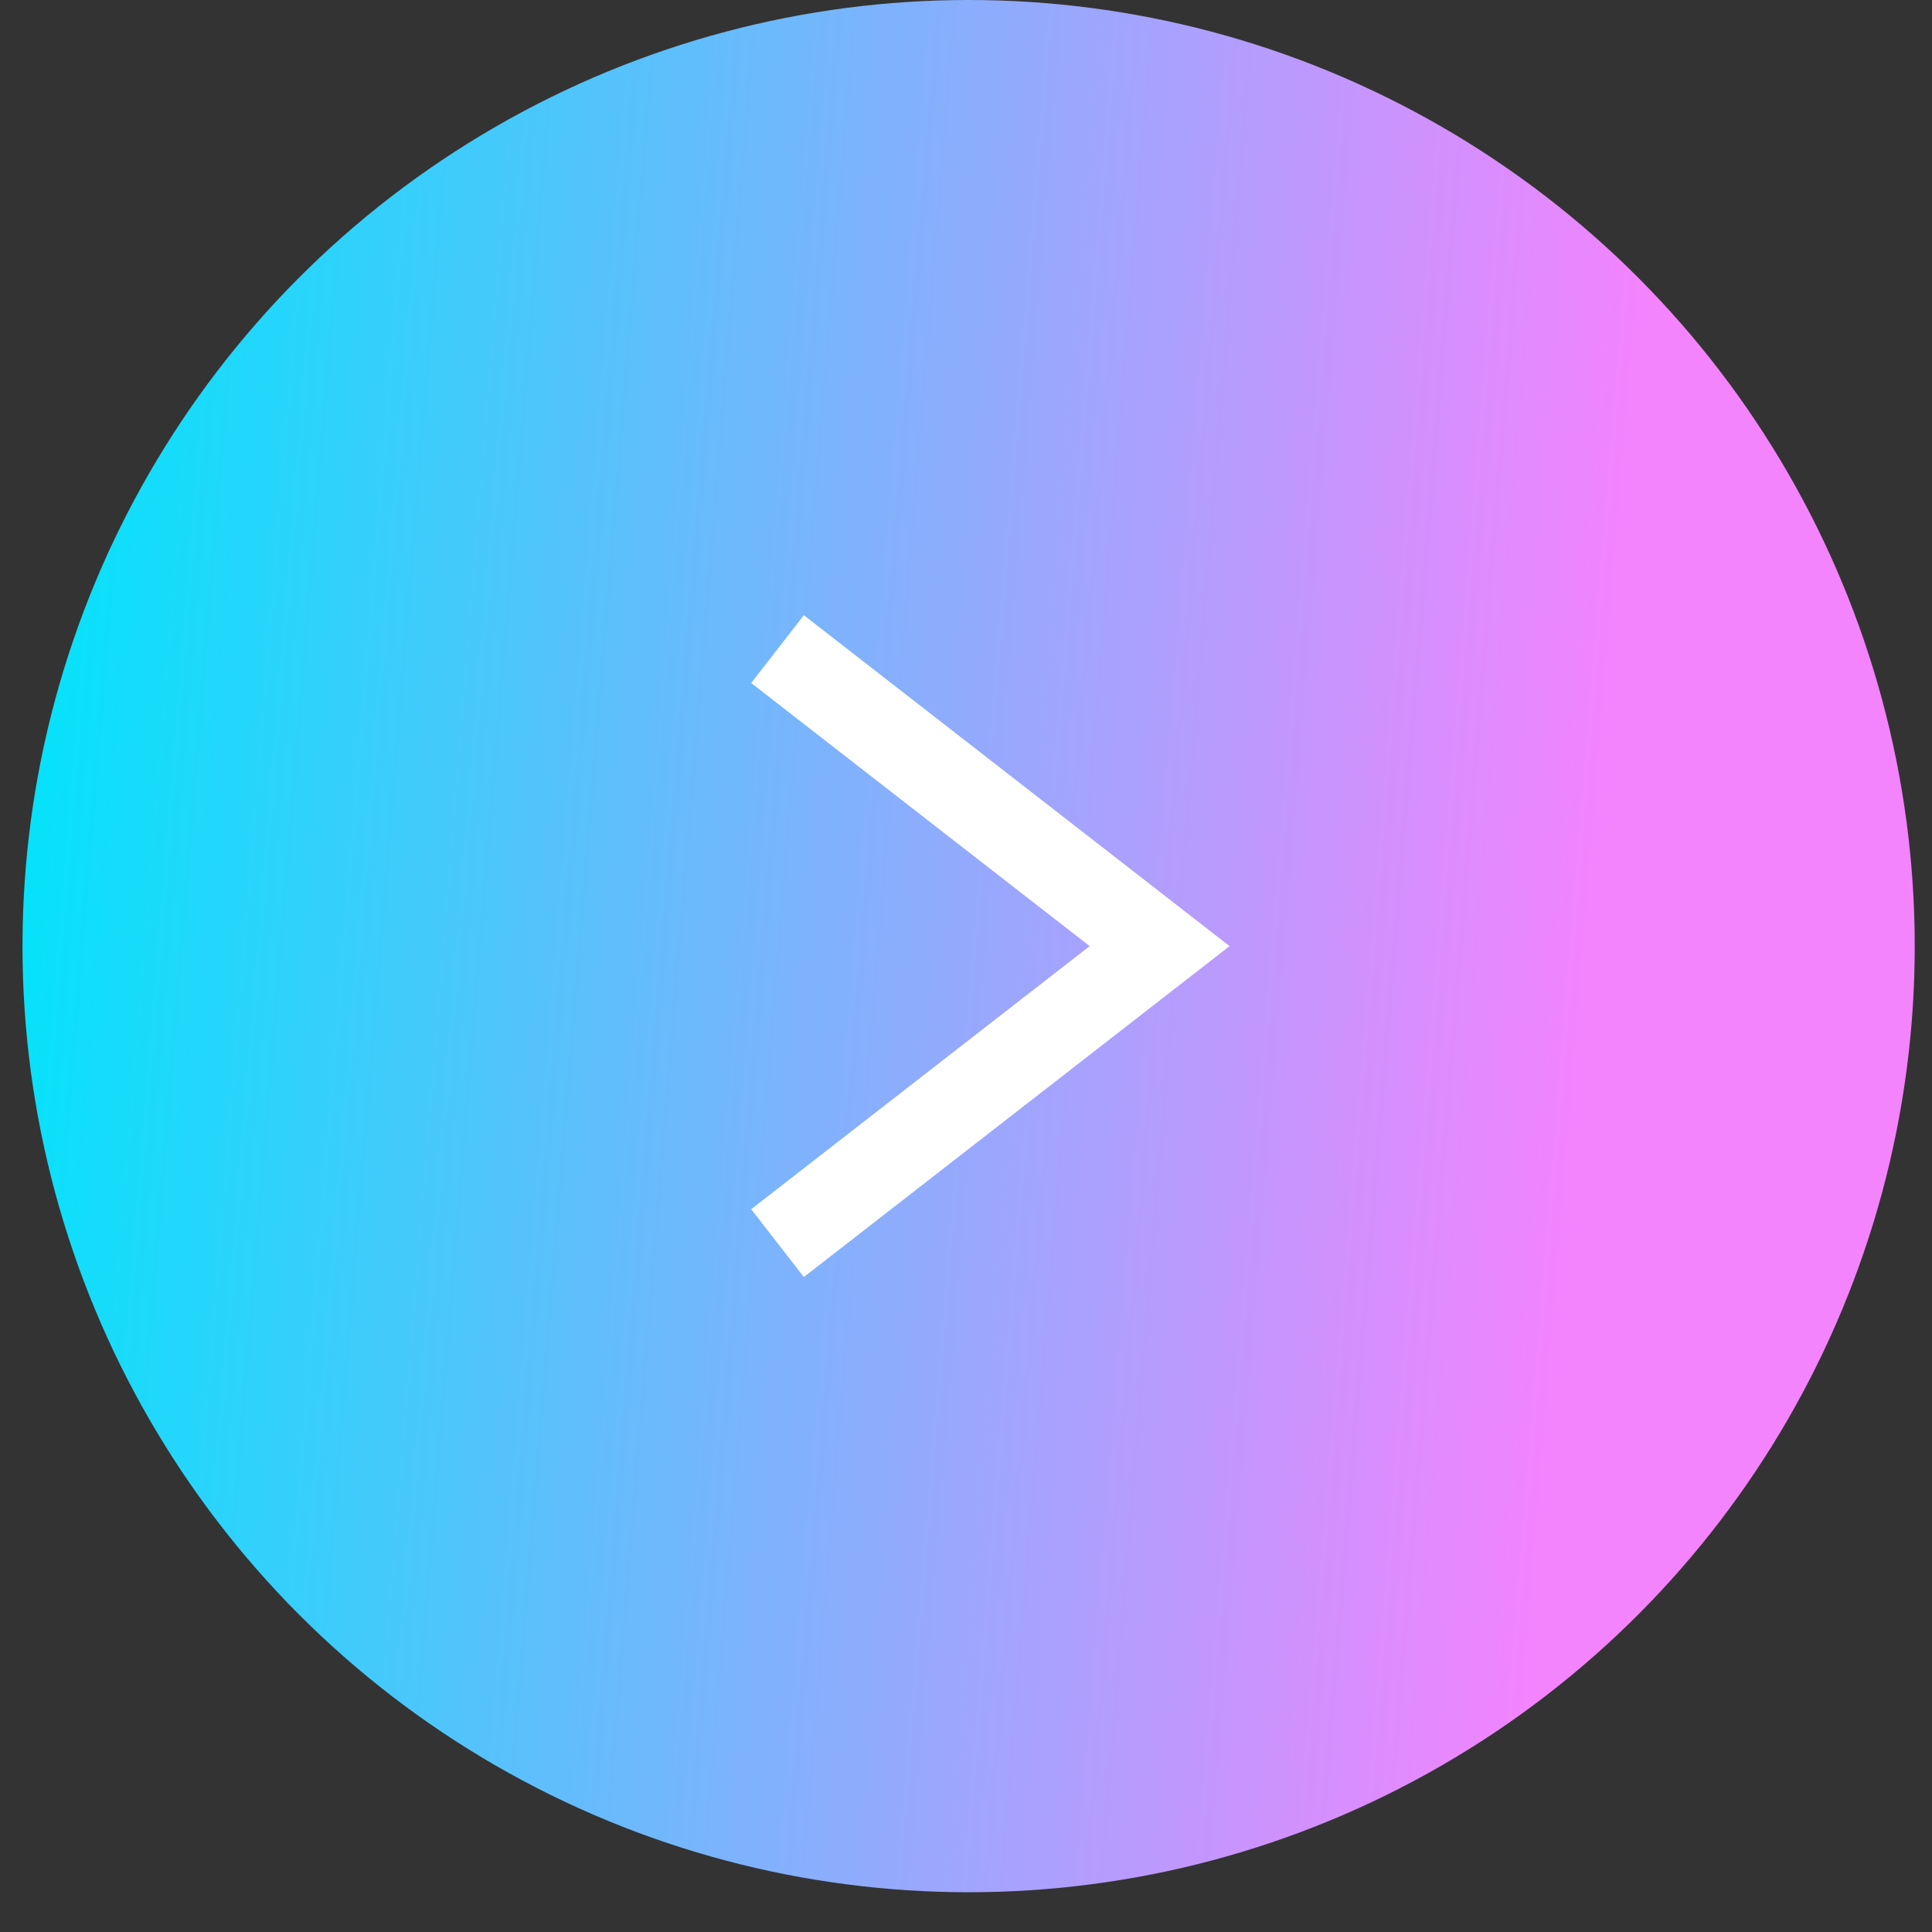
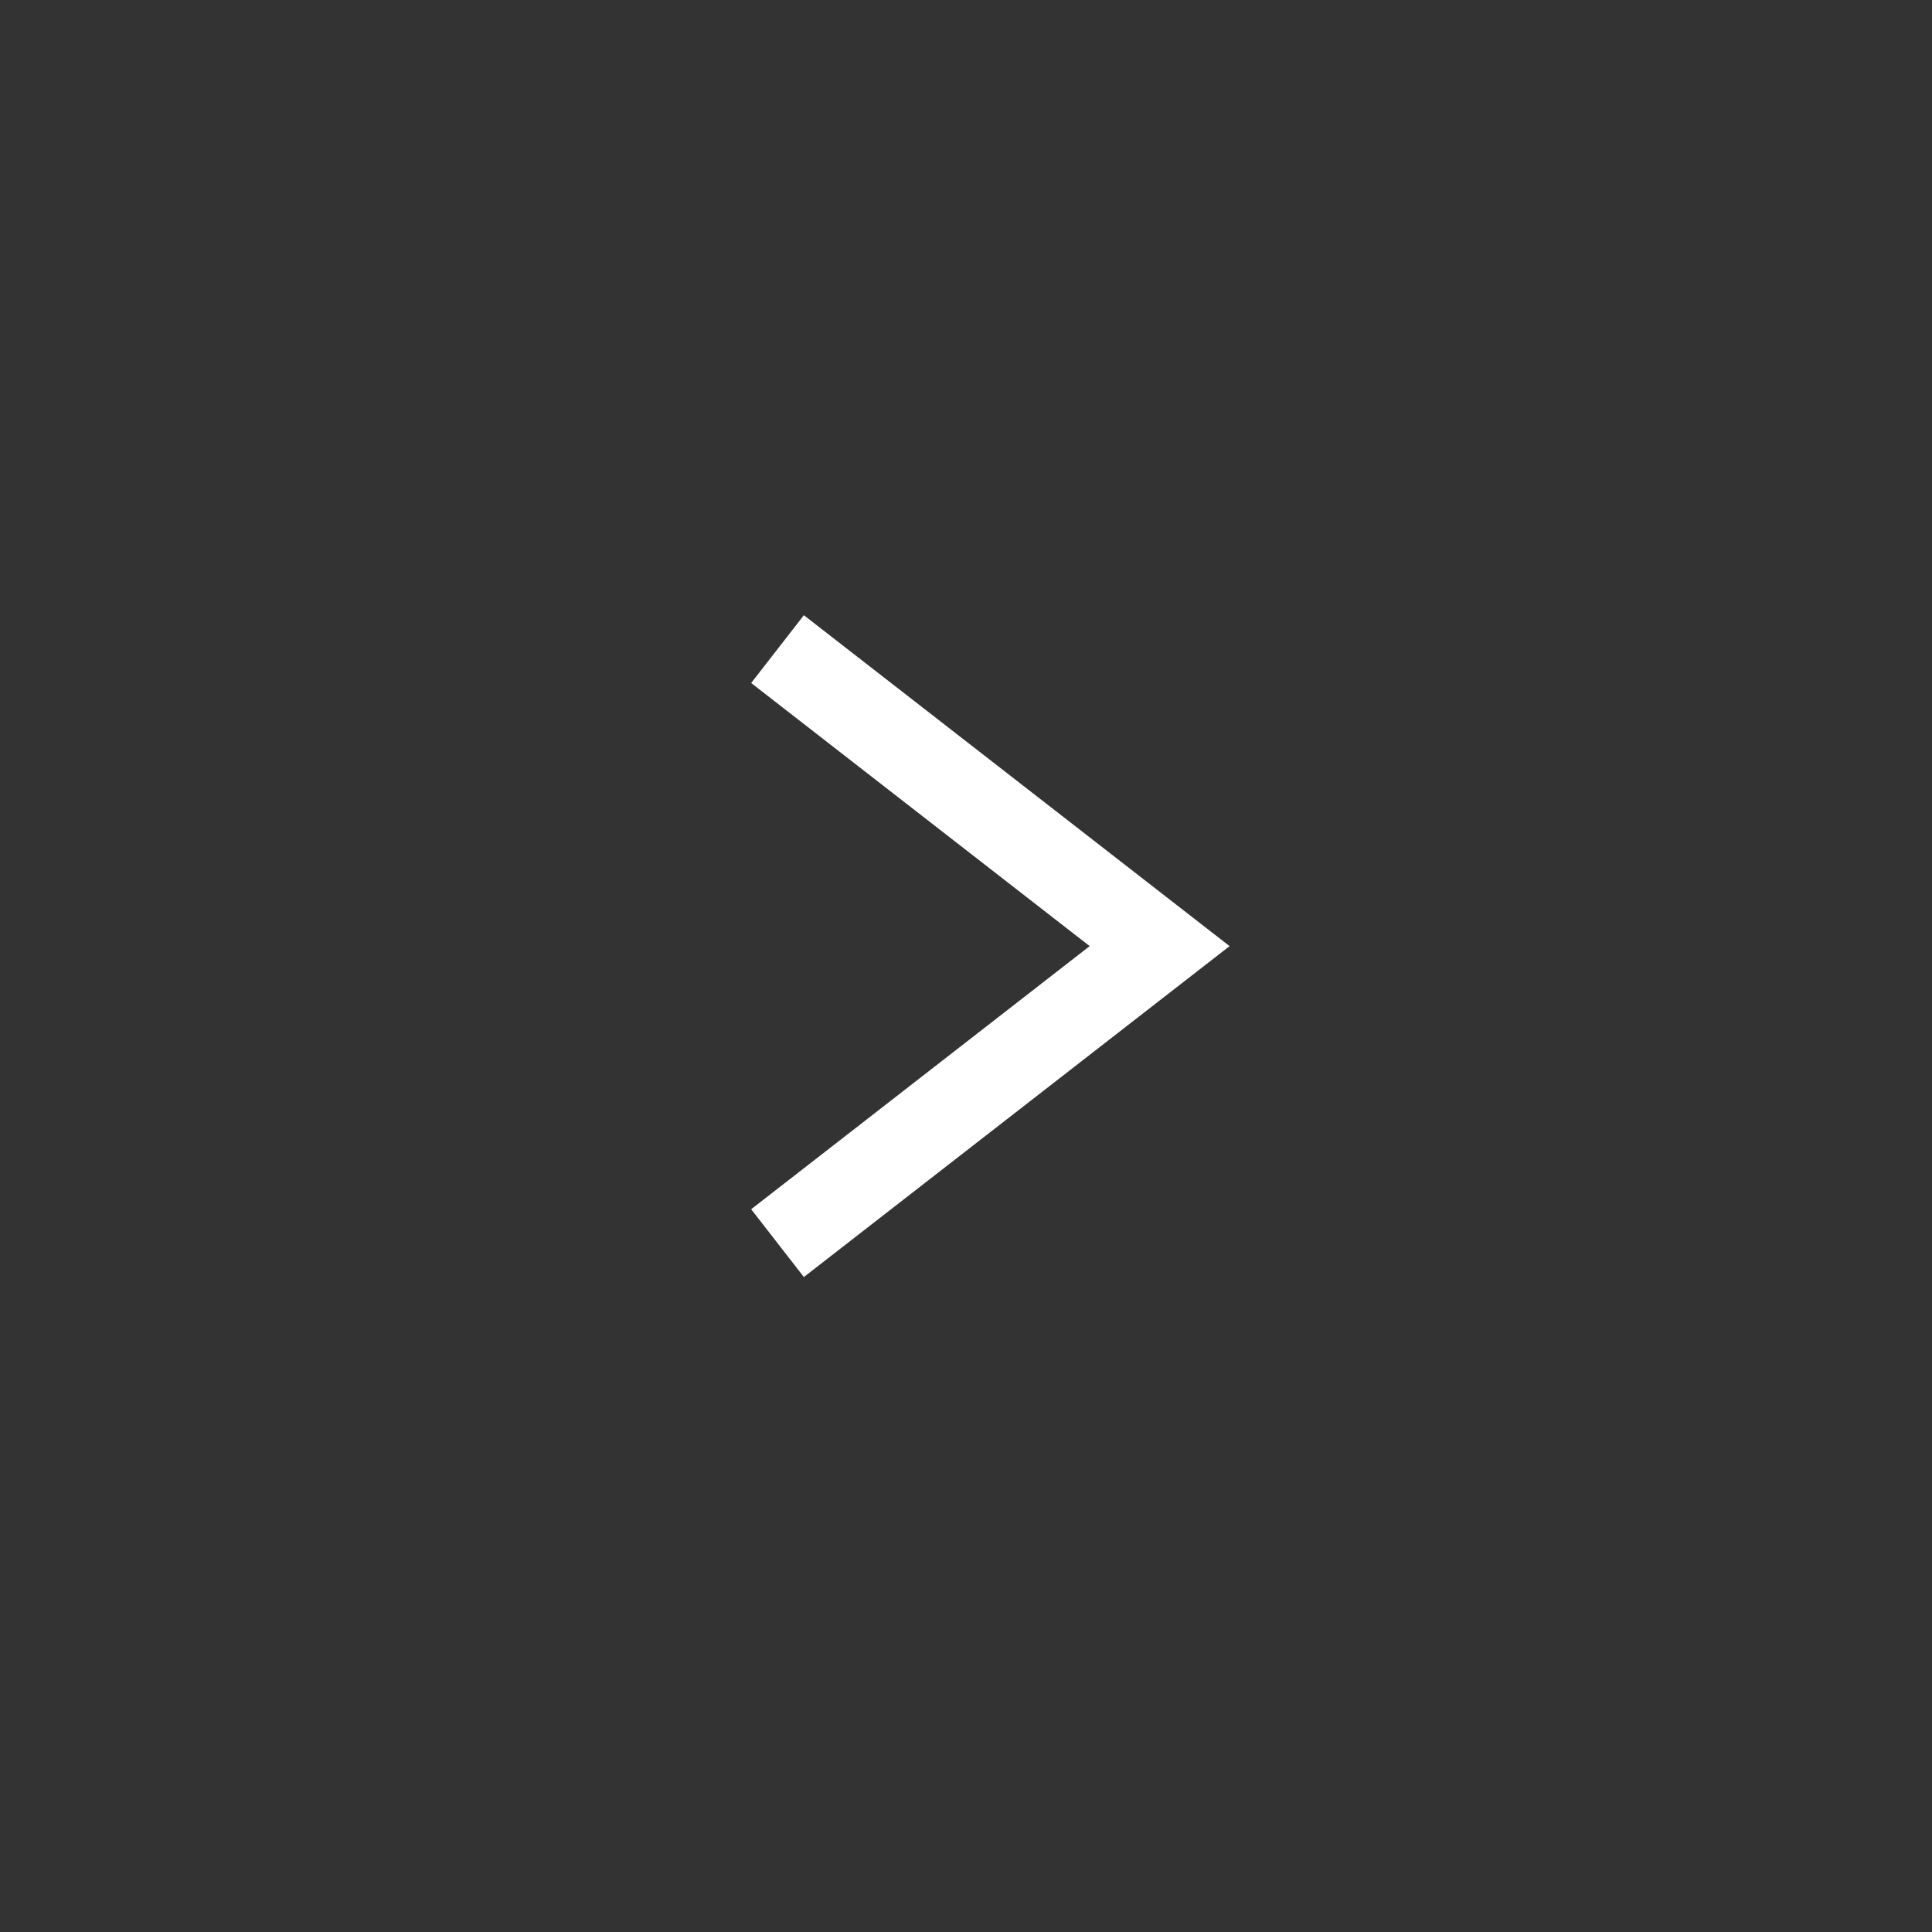
<svg xmlns="http://www.w3.org/2000/svg" width="45" height="45" viewBox="0 0 45 45" fill="none">
  <rect x="0" y="0" width="45" height="45" fill="#333333" stroke="none" />
-   <circle cx="22.561" cy="22.037" r="22.037" fill="url(#paint0_linear_847_2819)" />
  <path d="M18.11 28.955L27.01 22.037L18.11 15.119" stroke="white" stroke-width="2" />
  <defs>
    <linearGradient id="paint0_linear_847_2819" x1="0.523" y1="12.055" x2="37.82" y2="15.087" gradientUnits="userSpaceOnUse">
      <stop stop-color="#01E4FA" />
      <stop offset="1" stop-color="#F483FE" />
    </linearGradient>
  </defs>
</svg>